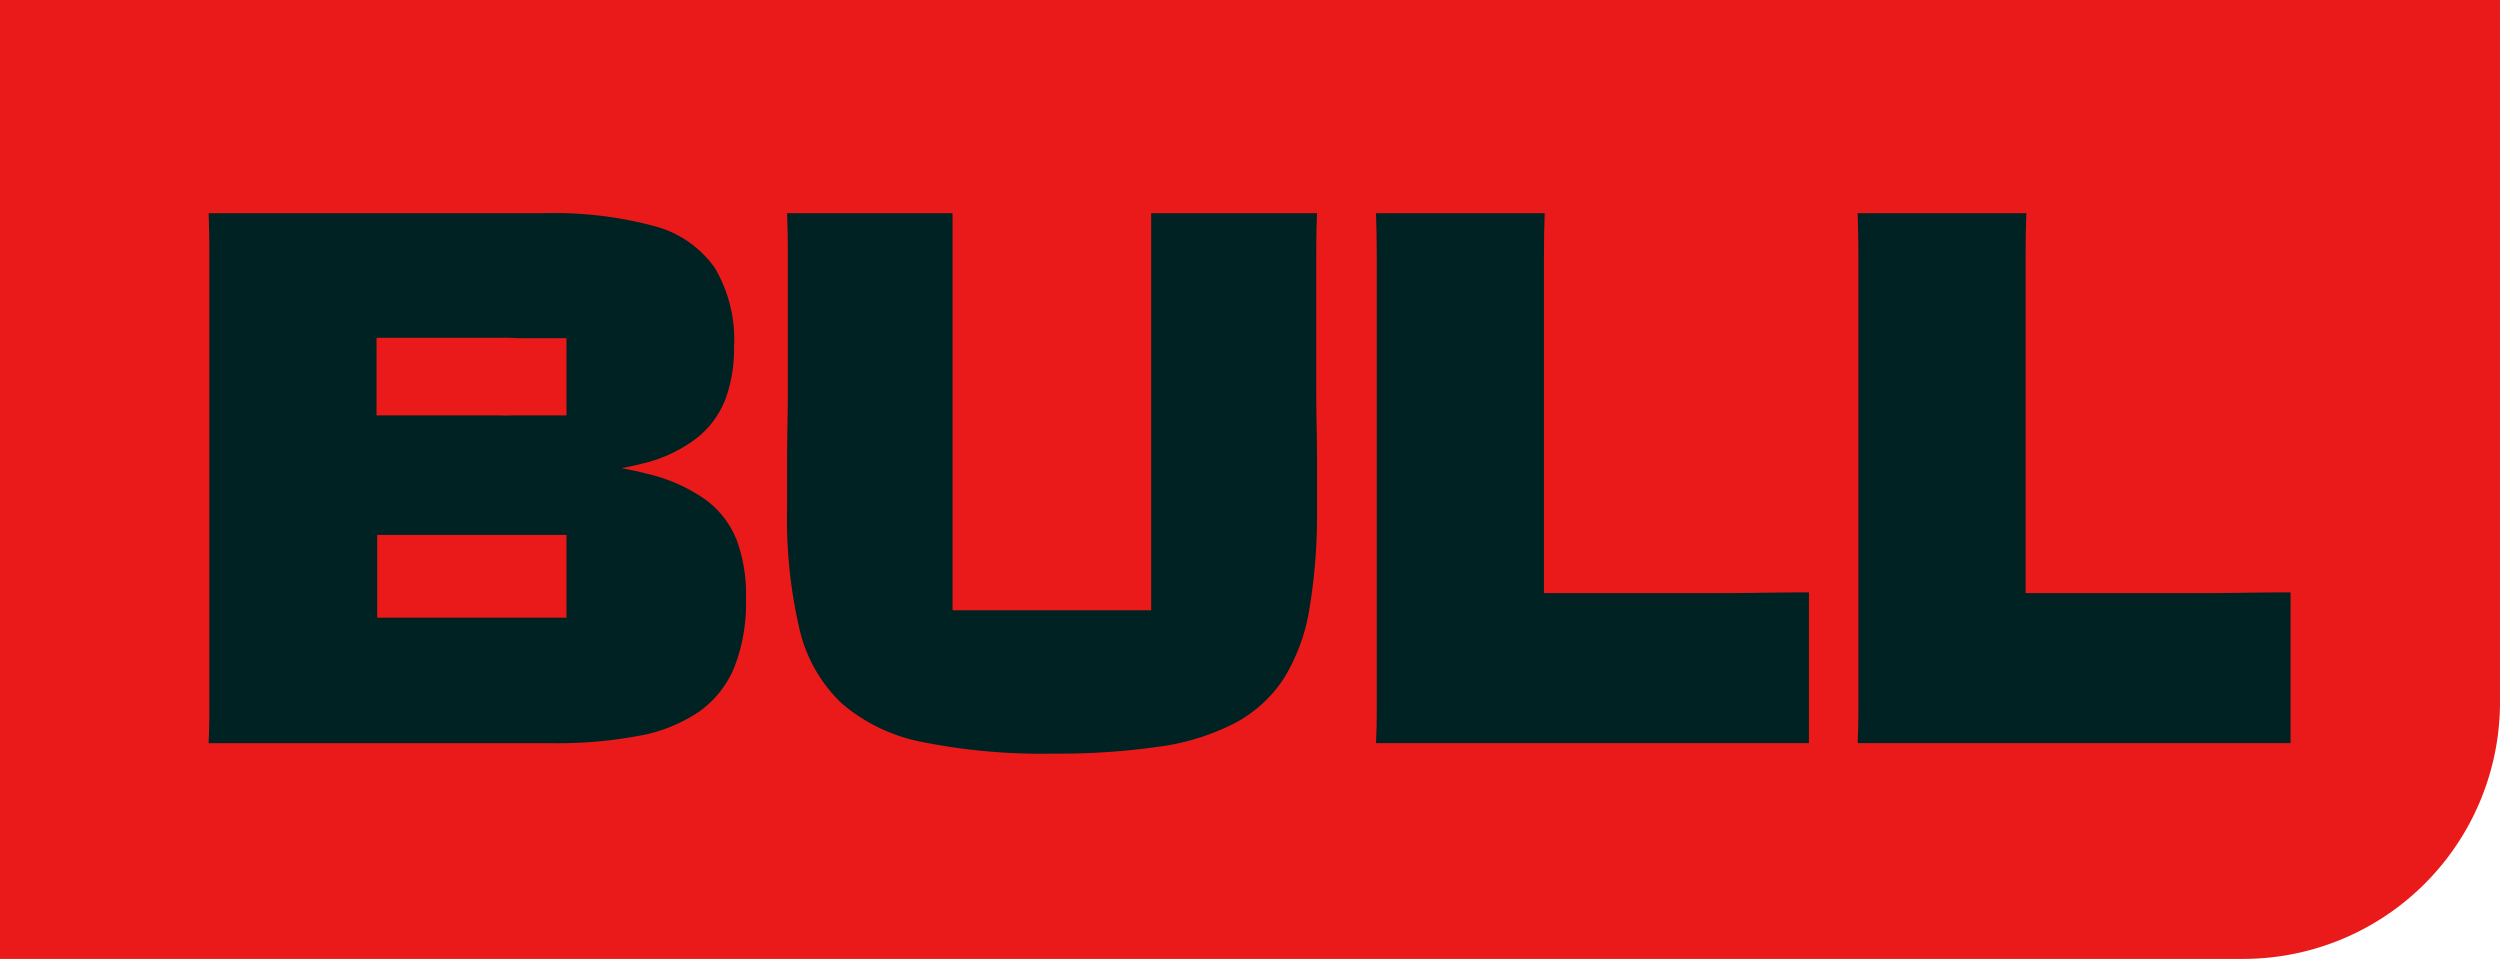
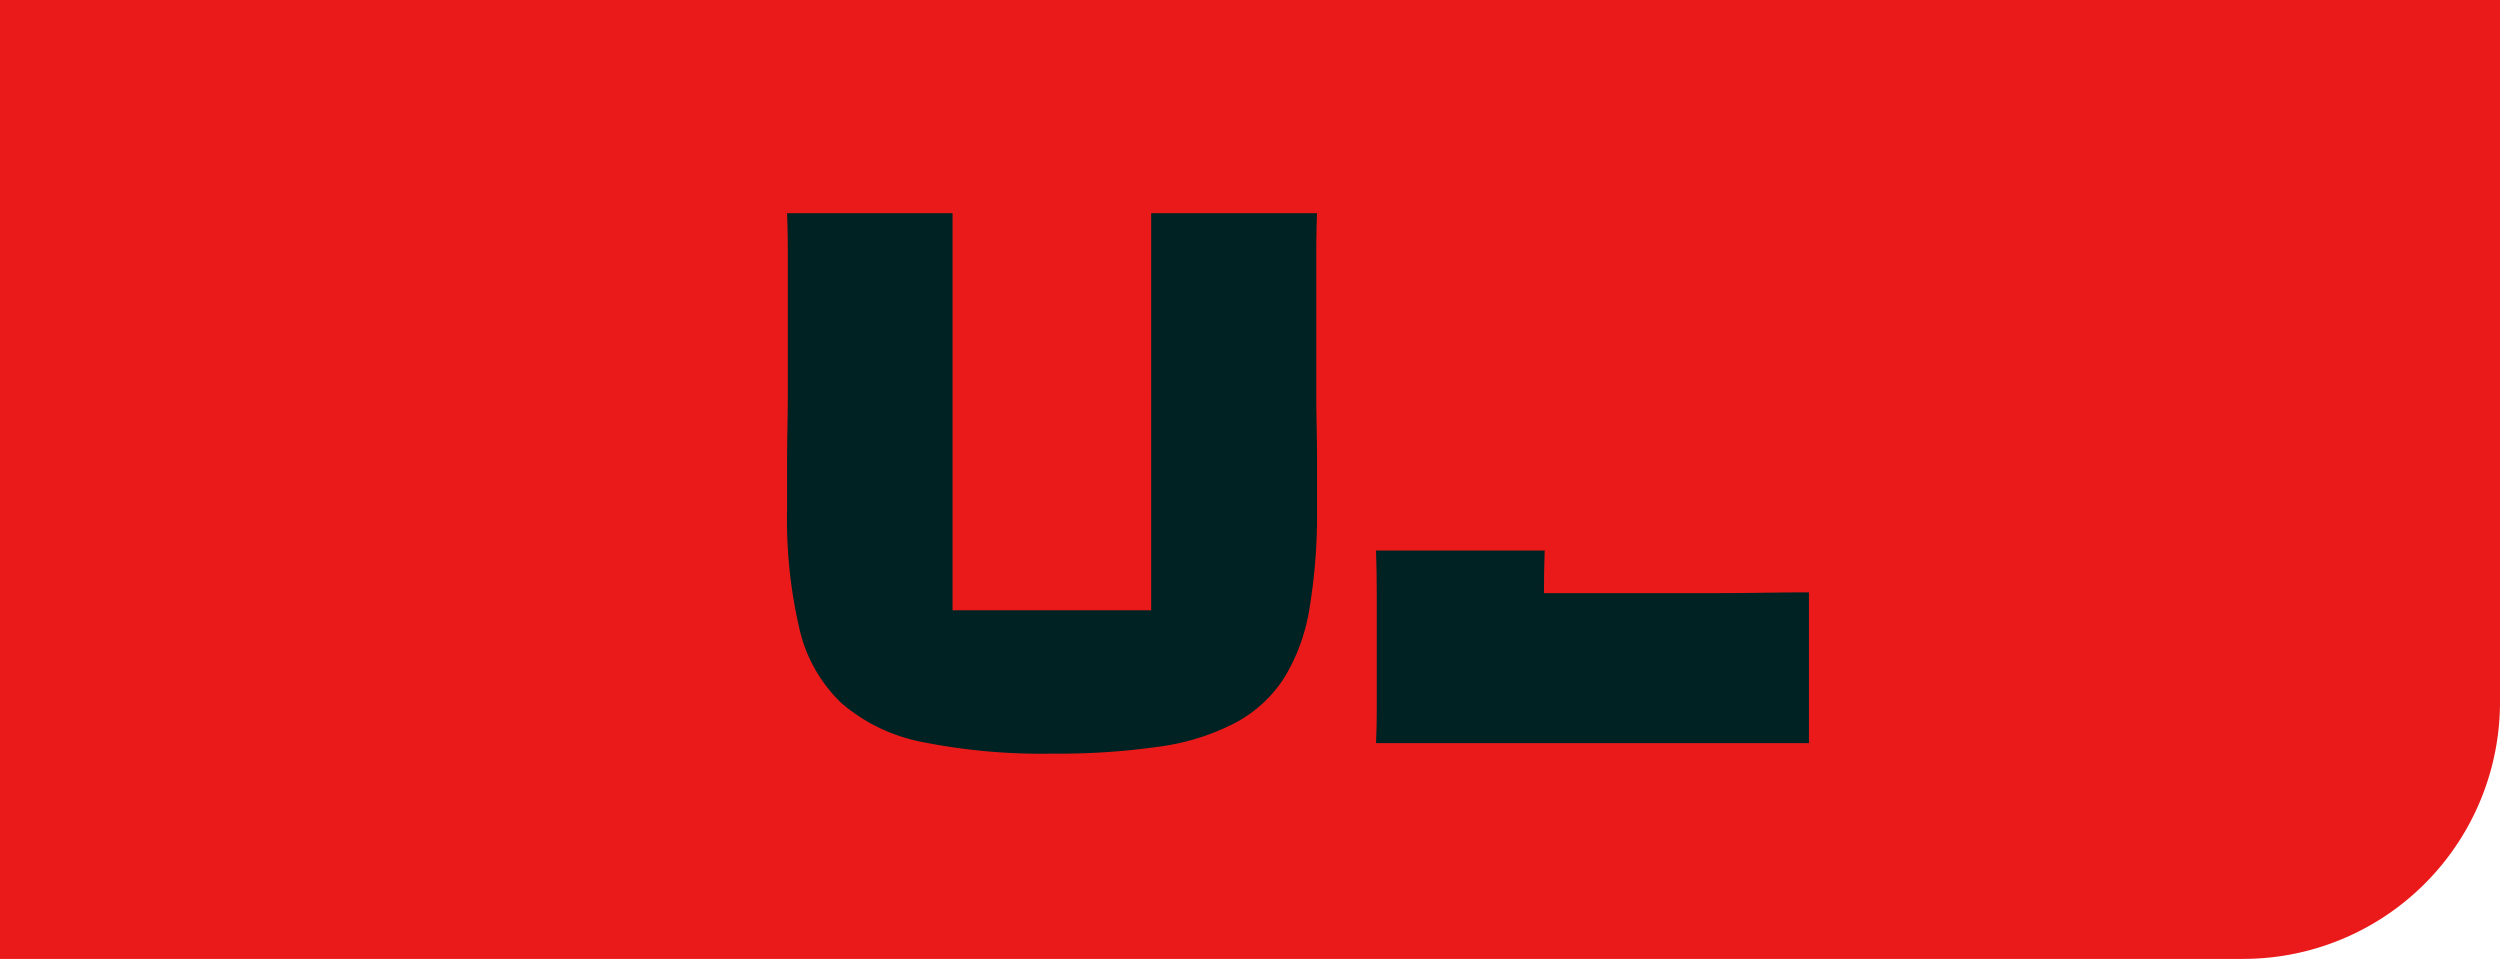
<svg xmlns="http://www.w3.org/2000/svg" width="146" height="56" viewBox="0 0 146 56">
  <defs>
    <clipPath id="clip-path">
      <rect id="Rectangle_730" data-name="Rectangle 730" width="121.588" height="31.562" fill="#022" />
    </clipPath>
  </defs>
  <g id="Group_17498" data-name="Group 17498" transform="translate(-1165.209 -438.313)">
    <path id="Rectangle_710" data-name="Rectangle 710" d="M0,0H146a0,0,0,0,1,0,0V41a15,15,0,0,1-15,15H0a0,0,0,0,1,0,0V0A0,0,0,0,1,0,0Z" transform="translate(1165.209 438.313)" fill="#eb1a1a" />
    <g id="Group_1506" data-name="Group 1506" transform="translate(1177.392 450.763)">
      <g id="Group_1504" data-name="Group 1504" clip-path="url(#clip-path)">
-         <path id="Path_616" data-name="Path 616" d="M655.022,22.19H644.8V2.487q0-1.264.043-2.485h-9.851q.043,1.221.044,2.485V29.033q0,1-.044,1.918h25.283V22.146q-1.308,0-2.638.022t-2.615.022" transform="translate(-566.816 -0.002)" fill="#022" />
+         <path id="Path_616" data-name="Path 616" d="M655.022,22.19H644.8q0-1.264.043-2.485h-9.851q.043,1.221.044,2.485V29.033q0,1-.044,1.918h25.283V22.146q-1.308,0-2.638.022t-2.615.022" transform="translate(-566.816 -0.002)" fill="#022" />
        <path id="Path_617" data-name="Path 617" d="M345.6,14.777q0-1.221-.023-2.355t-.021-2.114V5.362h0V2.421q0-1.33.044-2.421h-9.686V23.191h-11.6V0H314.65q.043,1.09.044,2.4v7.869q0,.981-.021,2.114t-.023,2.376v2.55a28.243,28.243,0,0,0,.719,6.952,8.683,8.683,0,0,0,2.463,4.359,10.2,10.2,0,0,0,4.729,2.266,35.25,35.25,0,0,0,7.563.676,41.347,41.347,0,0,0,6.3-.414,13.547,13.547,0,0,0,4.424-1.395,7.69,7.69,0,0,0,2.833-2.615,11.113,11.113,0,0,0,1.482-4.076,33.218,33.218,0,0,0,.436-5.755Z" transform="translate(-280.868)" fill="#022" />
-         <path id="Path_618" data-name="Path 618" d="M917.023,22.19H906.8V2.487q0-1.264.043-2.485h-9.851q.043,1.221.044,2.485V29.033q0,1-.044,1.918h25.283V22.146q-1.308,0-2.638.022t-2.615.022" transform="translate(-800.688 -0.002)" fill="#022" />
-         <path id="Path_619" data-name="Path 619" d="M31.384,22.537v-.131a9.089,9.089,0,0,0-.543-3.312,5.384,5.384,0,0,0-1.809-2.355,9.73,9.73,0,0,0-3.444-1.526c-.455-.118-.951-.225-1.477-.324.433-.076.84-.163,1.216-.265A8.331,8.331,0,0,0,28.551,13.1a5.344,5.344,0,0,0,1.657-2.309,8.6,8.6,0,0,0,.479-2.943V7.8a8.236,8.236,0,0,0-1.134-4.621A6.288,6.288,0,0,0,25.98.741,22.481,22.481,0,0,0,19.616,0H0Q.043,1.177.043,2.484V29.053q0,.981-.043,1.9H20.051a25.79,25.79,0,0,0,5.1-.435A9.1,9.1,0,0,0,28.66,29.1,5.931,5.931,0,0,0,30.708,26.5a10.277,10.277,0,0,0,.675-3.967M20.9,23.62H9.845V18.789H20.9Zm0-11.81H17.682c-.213.01-.425.01-.638,0H9.808V7.279h7.236A9.826,9.826,0,0,1,18.05,7.3H20.9Z" transform="translate(0 0)" fill="#022" />
      </g>
    </g>
  </g>
</svg>